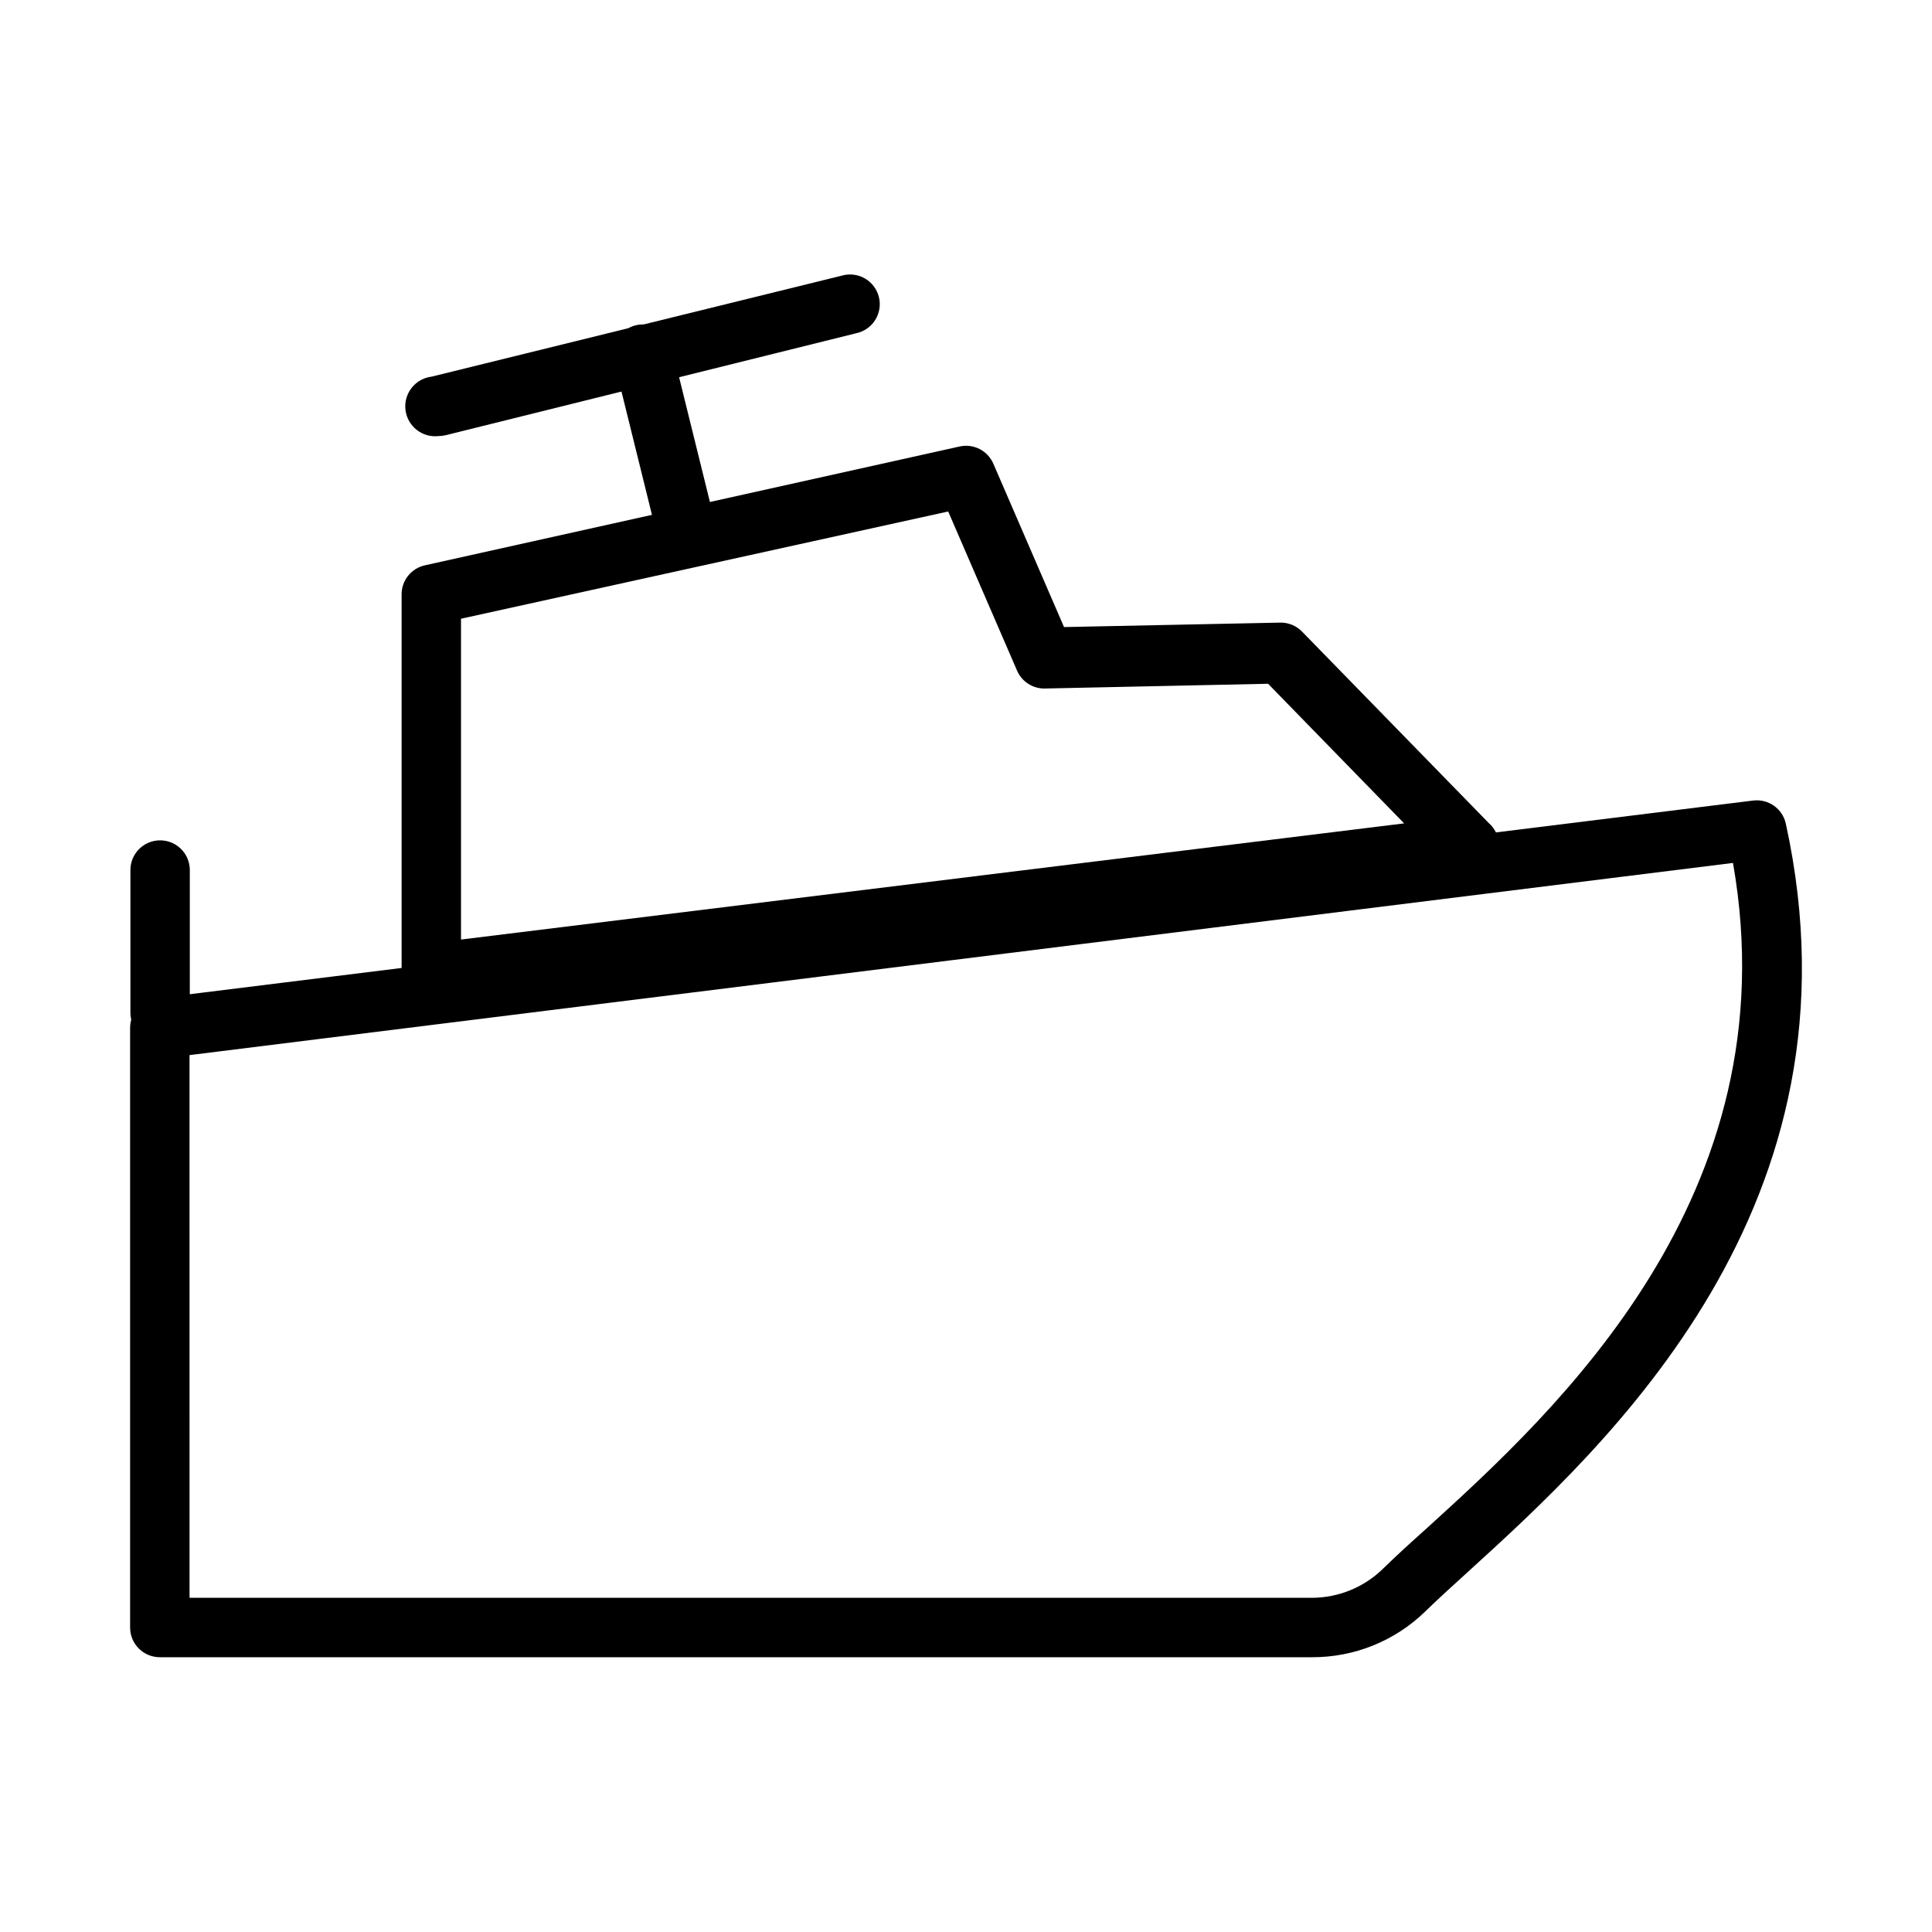
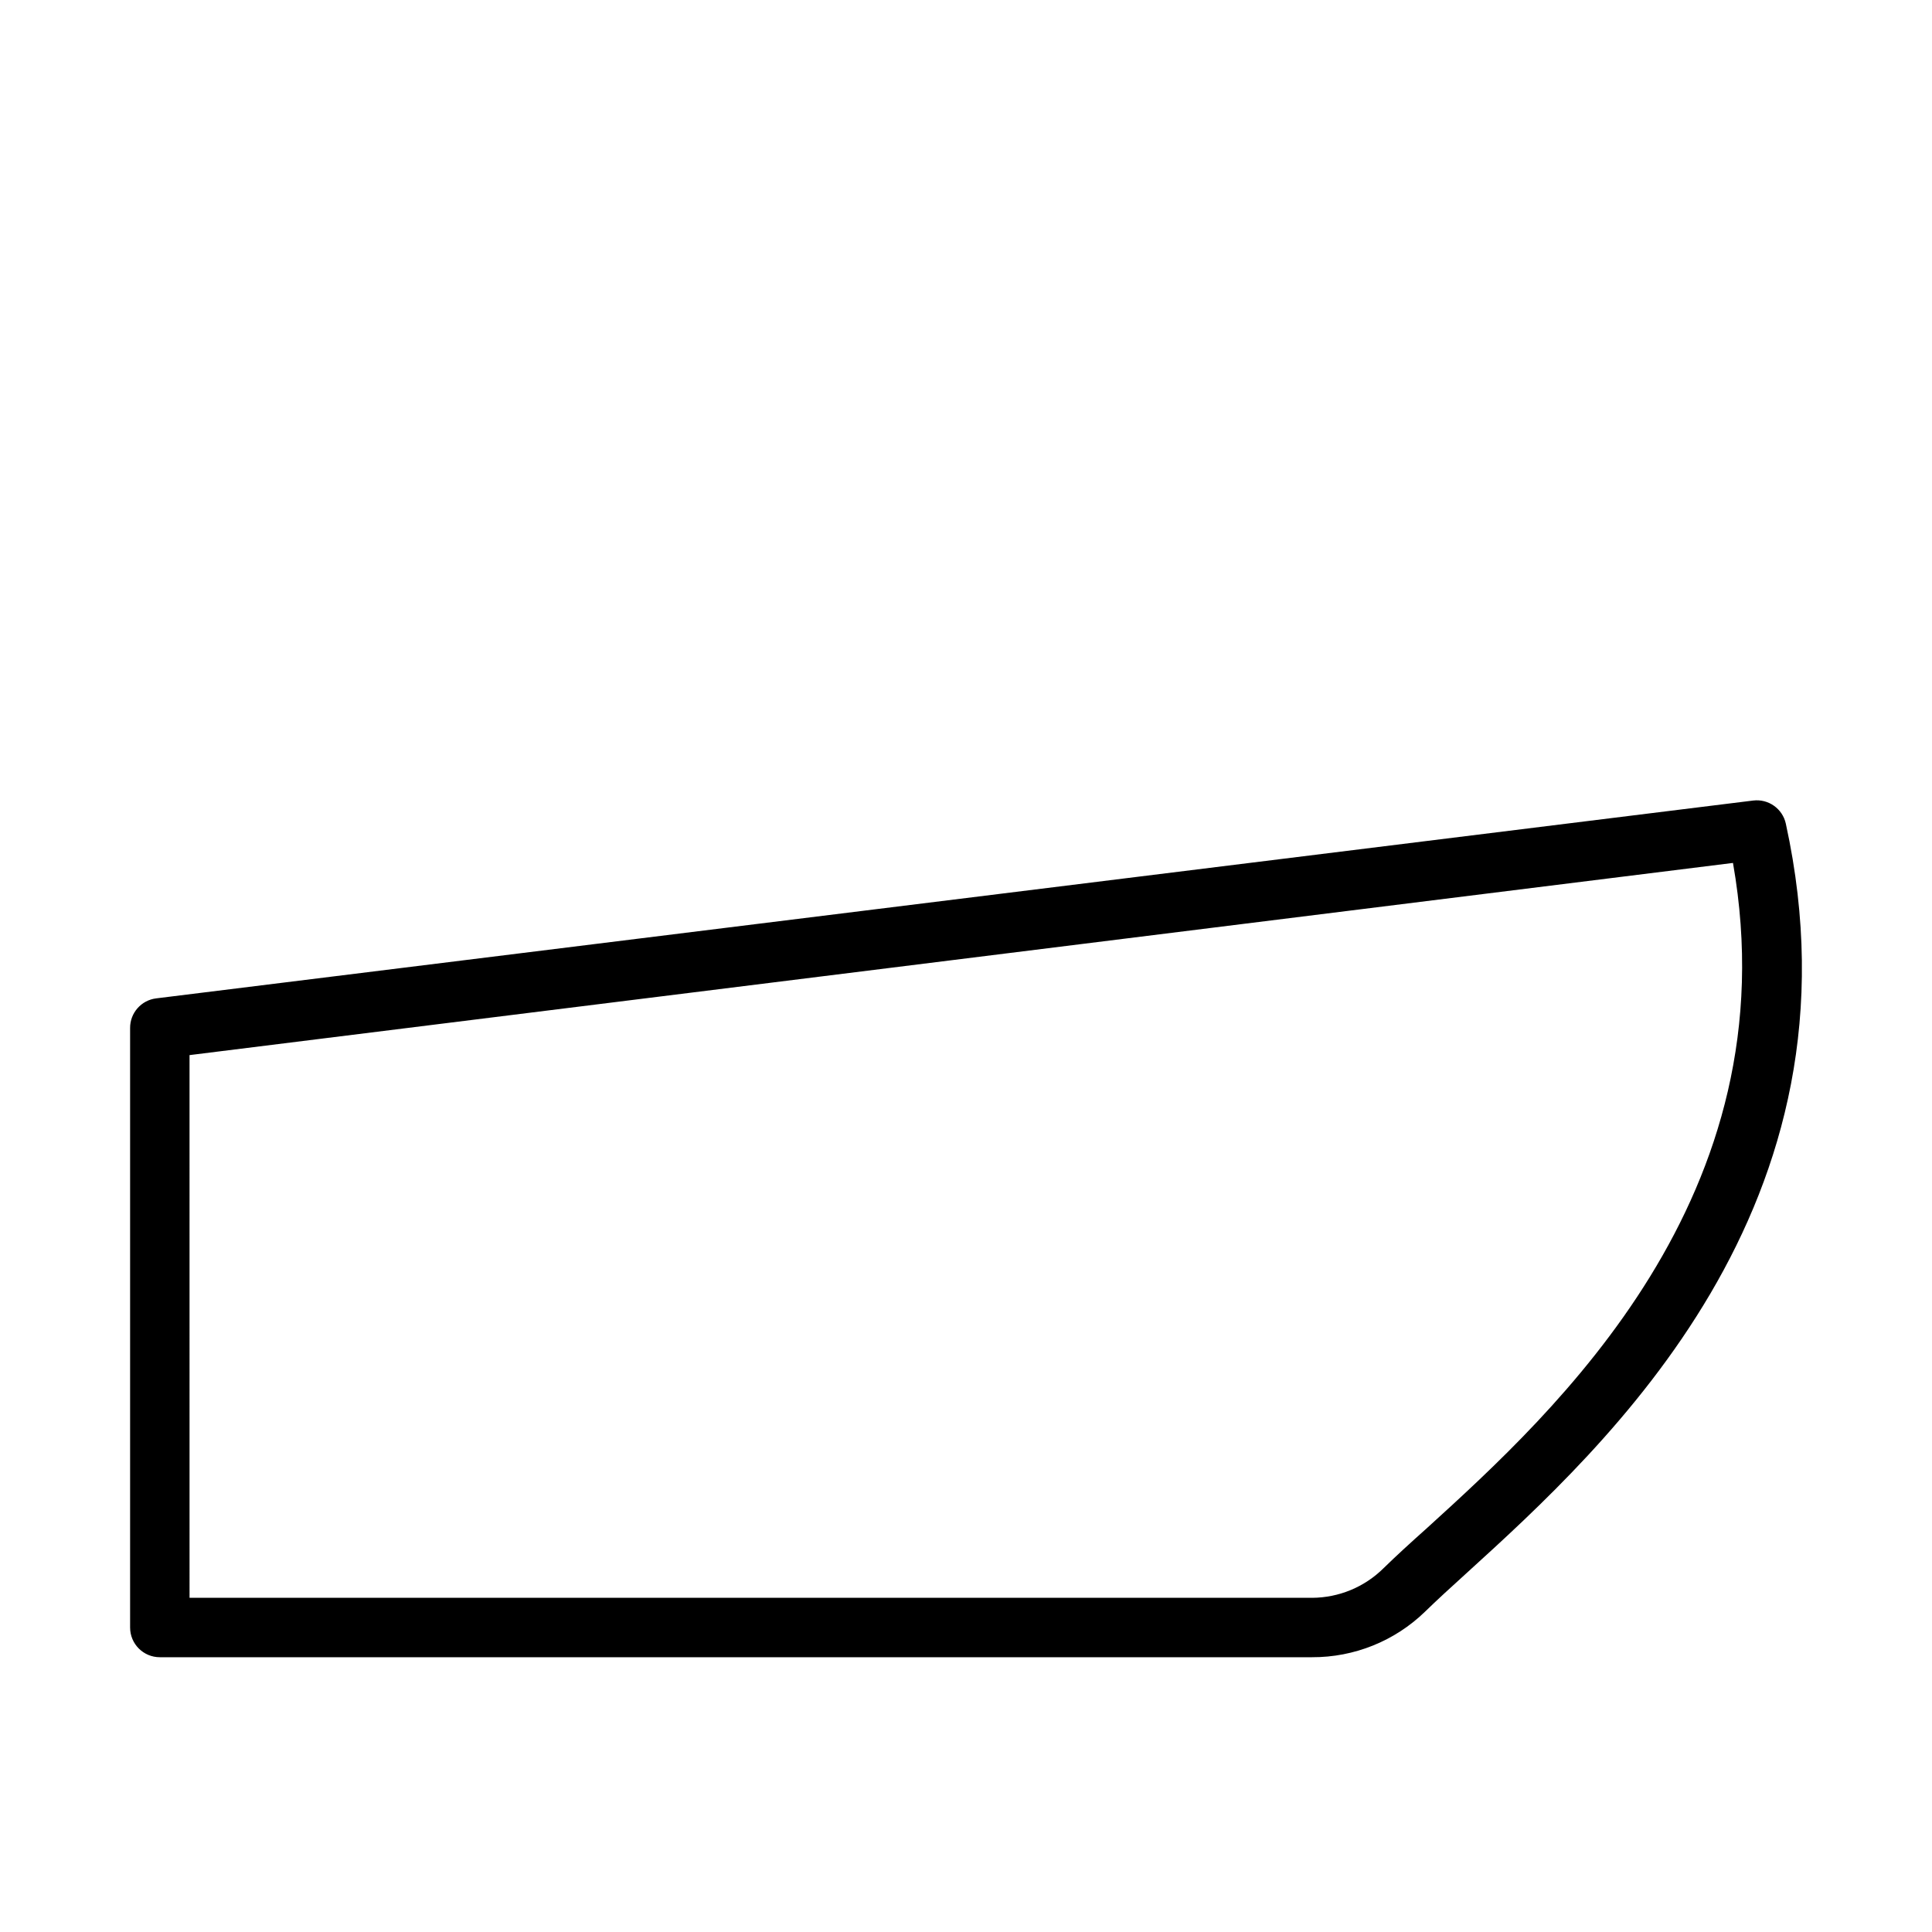
<svg xmlns="http://www.w3.org/2000/svg" fill="#000000" width="800px" height="800px" version="1.1" viewBox="144 144 512 512">
  <g>
    <path d="m491.71 583.18h-305.36c-4.348 0-7.871-3.523-7.871-7.871v-158.86c-0.031-4.004 2.953-7.391 6.926-7.871l423.2-52.426c4.043-0.5 7.797 2.16 8.66 6.141 22.121 101.23-47.23 164.61-84.625 198.61-4.172 3.777-7.871 7.164-11.02 10.234-8.016 7.766-18.754 12.09-29.914 12.043zm-297.48-15.742h297.48c7.113-0.031 13.926-2.859 18.973-7.875 3.227-3.148 7.086-6.691 11.414-10.547 34.008-30.938 96.668-88.008 81.16-176.33l-409.03 50.93z" />
-     <path d="m258.3 409.76c-4.348 0-7.871-3.527-7.871-7.875v-100.21c-0.082-3.773 2.527-7.078 6.219-7.871l141.7-31.488c3.676-0.797 7.402 1.113 8.898 4.566l18.734 43.297 57.23-1.18v-0.004c2.184-0.055 4.293 0.801 5.824 2.363l49.516 50.773c2.398 2.106 3.289 5.453 2.254 8.473-1.035 3.019-3.793 5.113-6.977 5.305l-274.73 33.852zm7.871-101.79v85.02l249.94-30.785-36.055-37-59.117 1.258v0.004c-3.195 0.074-6.121-1.789-7.398-4.723l-18.262-42.195z" />
-     <path d="m260.27 259.56c-4.348 0.52-8.293-2.582-8.816-6.93-0.52-4.348 2.582-8.293 6.926-8.816l108.71-26.766c2.055-0.594 4.266-0.324 6.121 0.746 1.852 1.07 3.191 2.852 3.707 4.93 0.512 2.074 0.16 4.273-0.984 6.086-1.141 1.809-2.969 3.078-5.066 3.512l-108.71 27c-0.617 0.156-1.254 0.234-1.891 0.238z" />
-     <path d="m324.66 286.48c-3.707 0.109-6.984-2.383-7.871-5.984l-9.996-40.461h-0.004c-0.594-2.055-0.324-4.266 0.746-6.121 1.07-1.852 2.848-3.191 4.926-3.707 2.078-0.512 4.277-0.16 6.086 0.984 1.812 1.141 3.082 2.969 3.516 5.066l9.996 40.461c0.594 2.391 0.031 4.918-1.512 6.836-1.547 1.914-3.898 2.996-6.359 2.926z" />
-     <path d="m186.43 420.23c-4.348 0-7.871-3.523-7.871-7.871v-37.789c0-4.348 3.523-7.871 7.871-7.871 4.348 0 7.871 3.523 7.871 7.871v37.789c0 2.086-0.828 4.09-2.305 5.566-1.477 1.473-3.477 2.305-5.566 2.305z" />
  </g>
</svg>